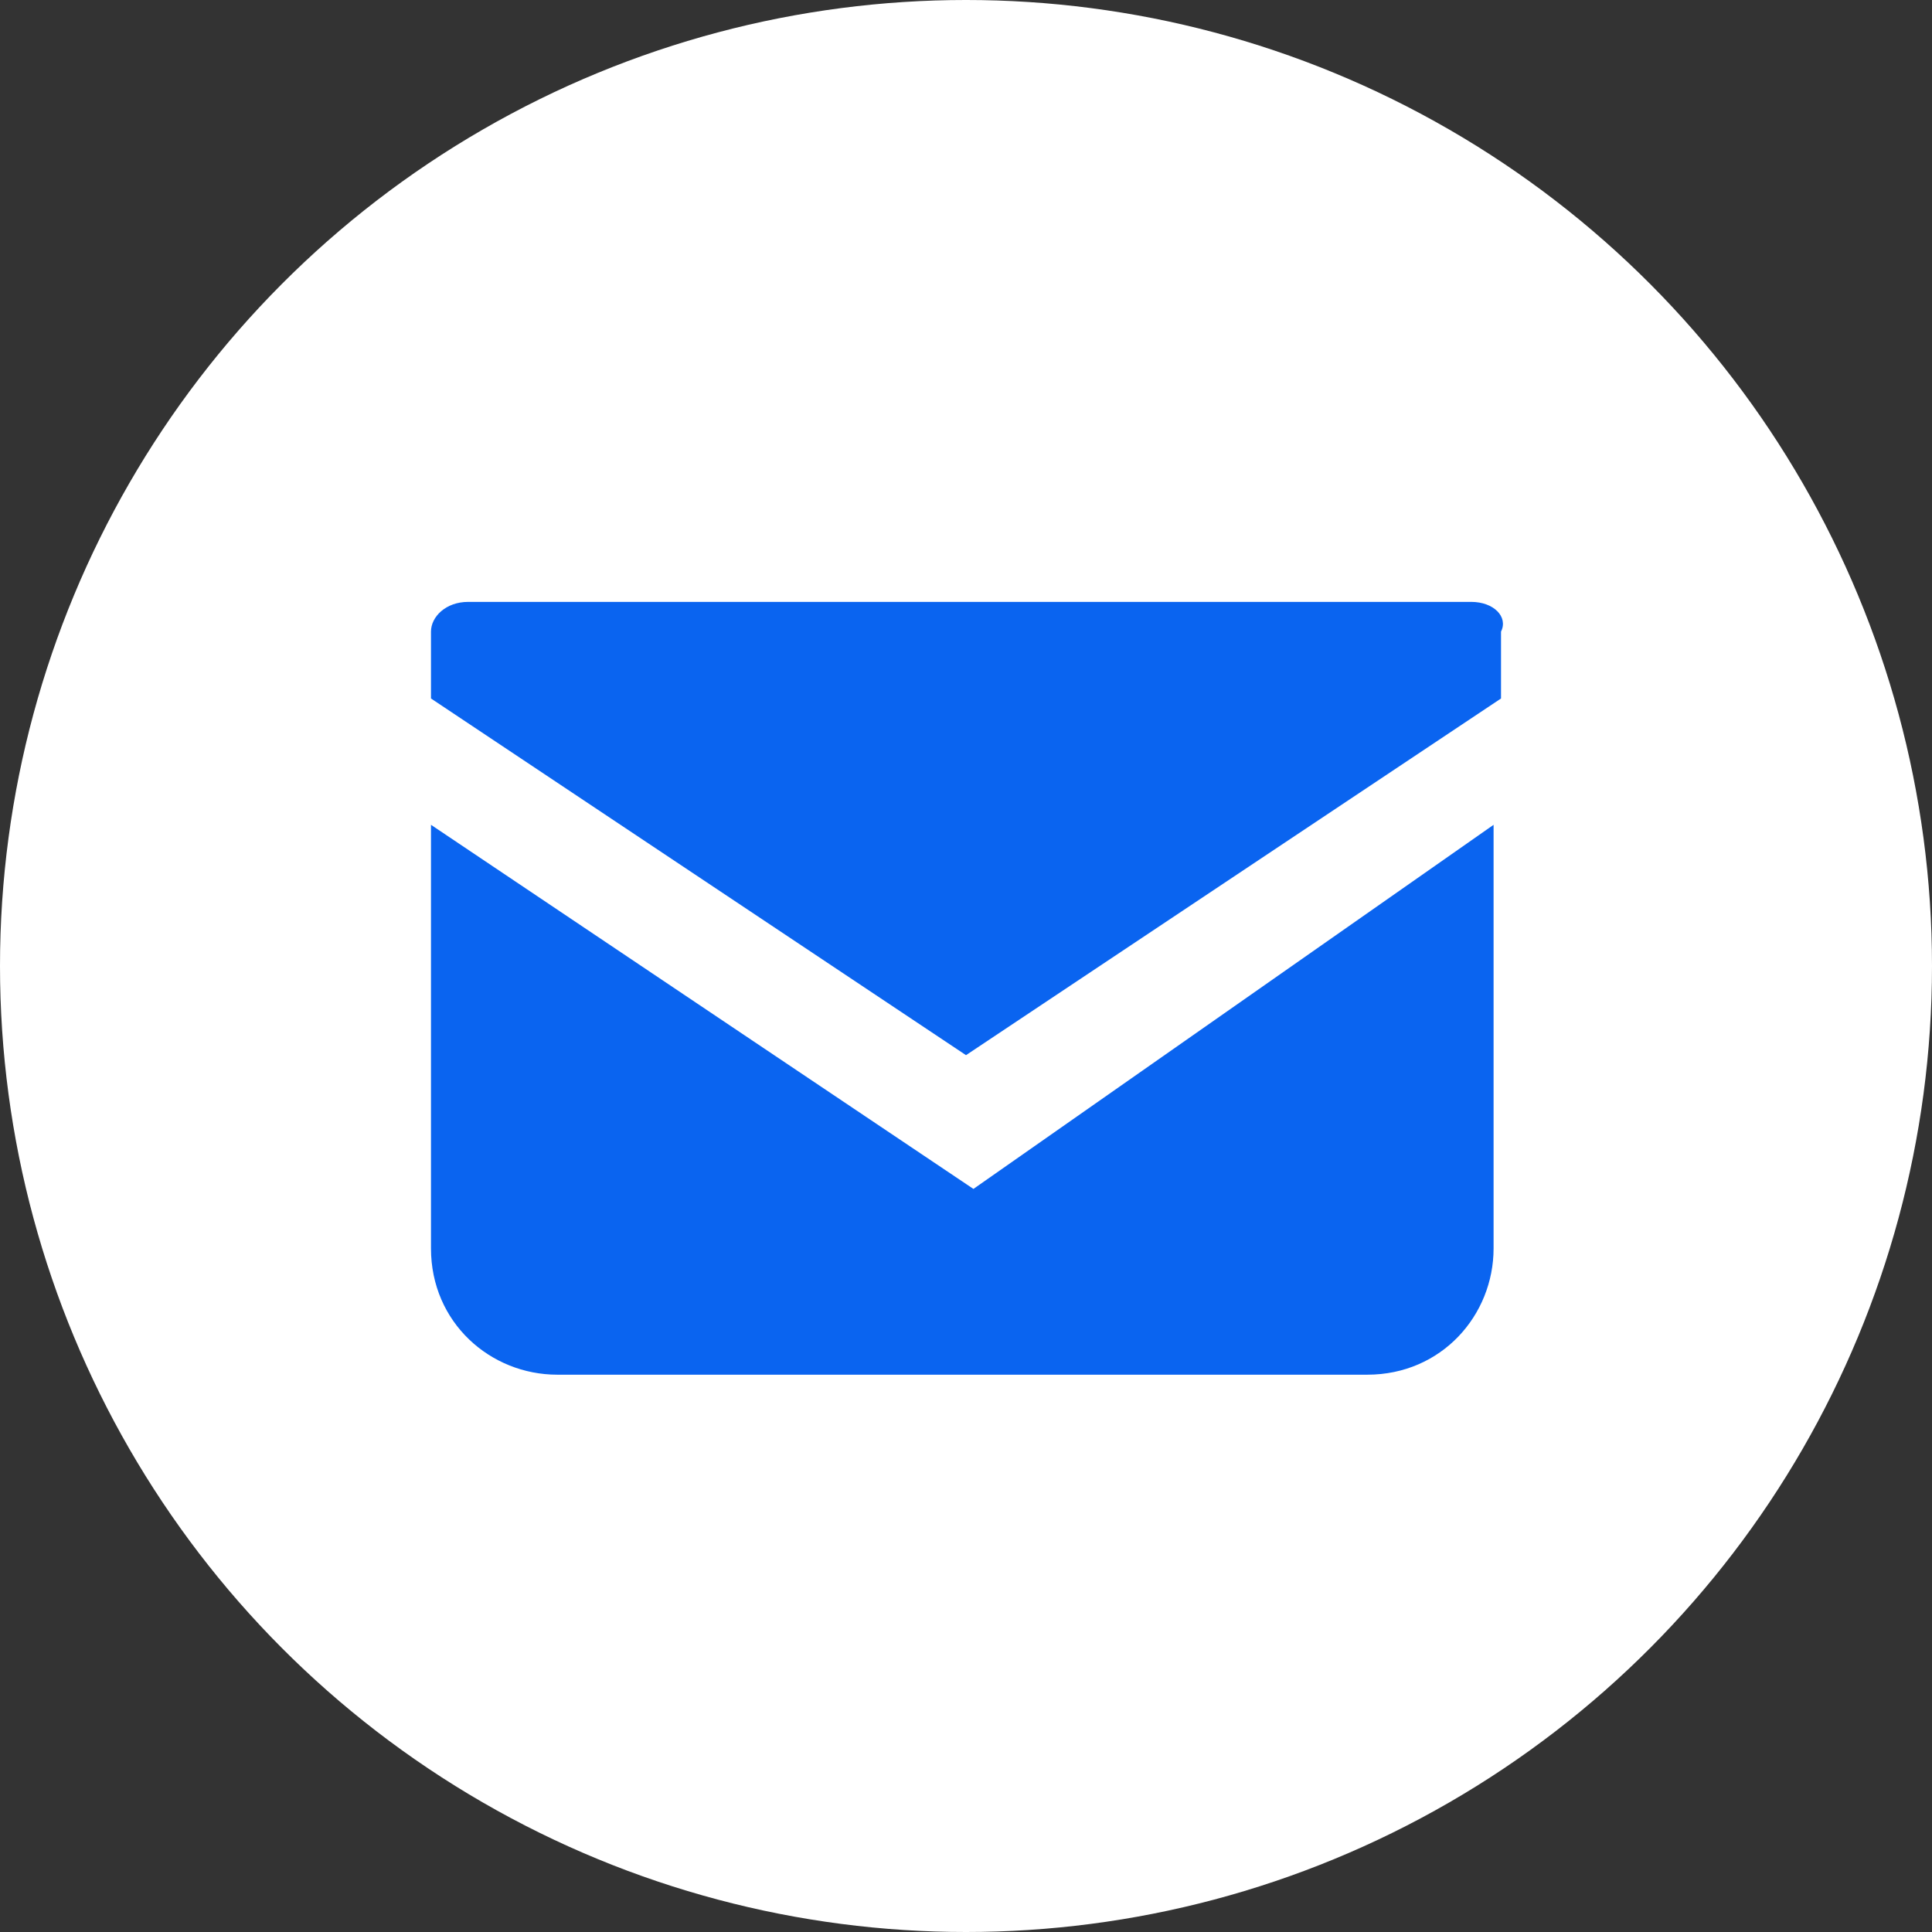
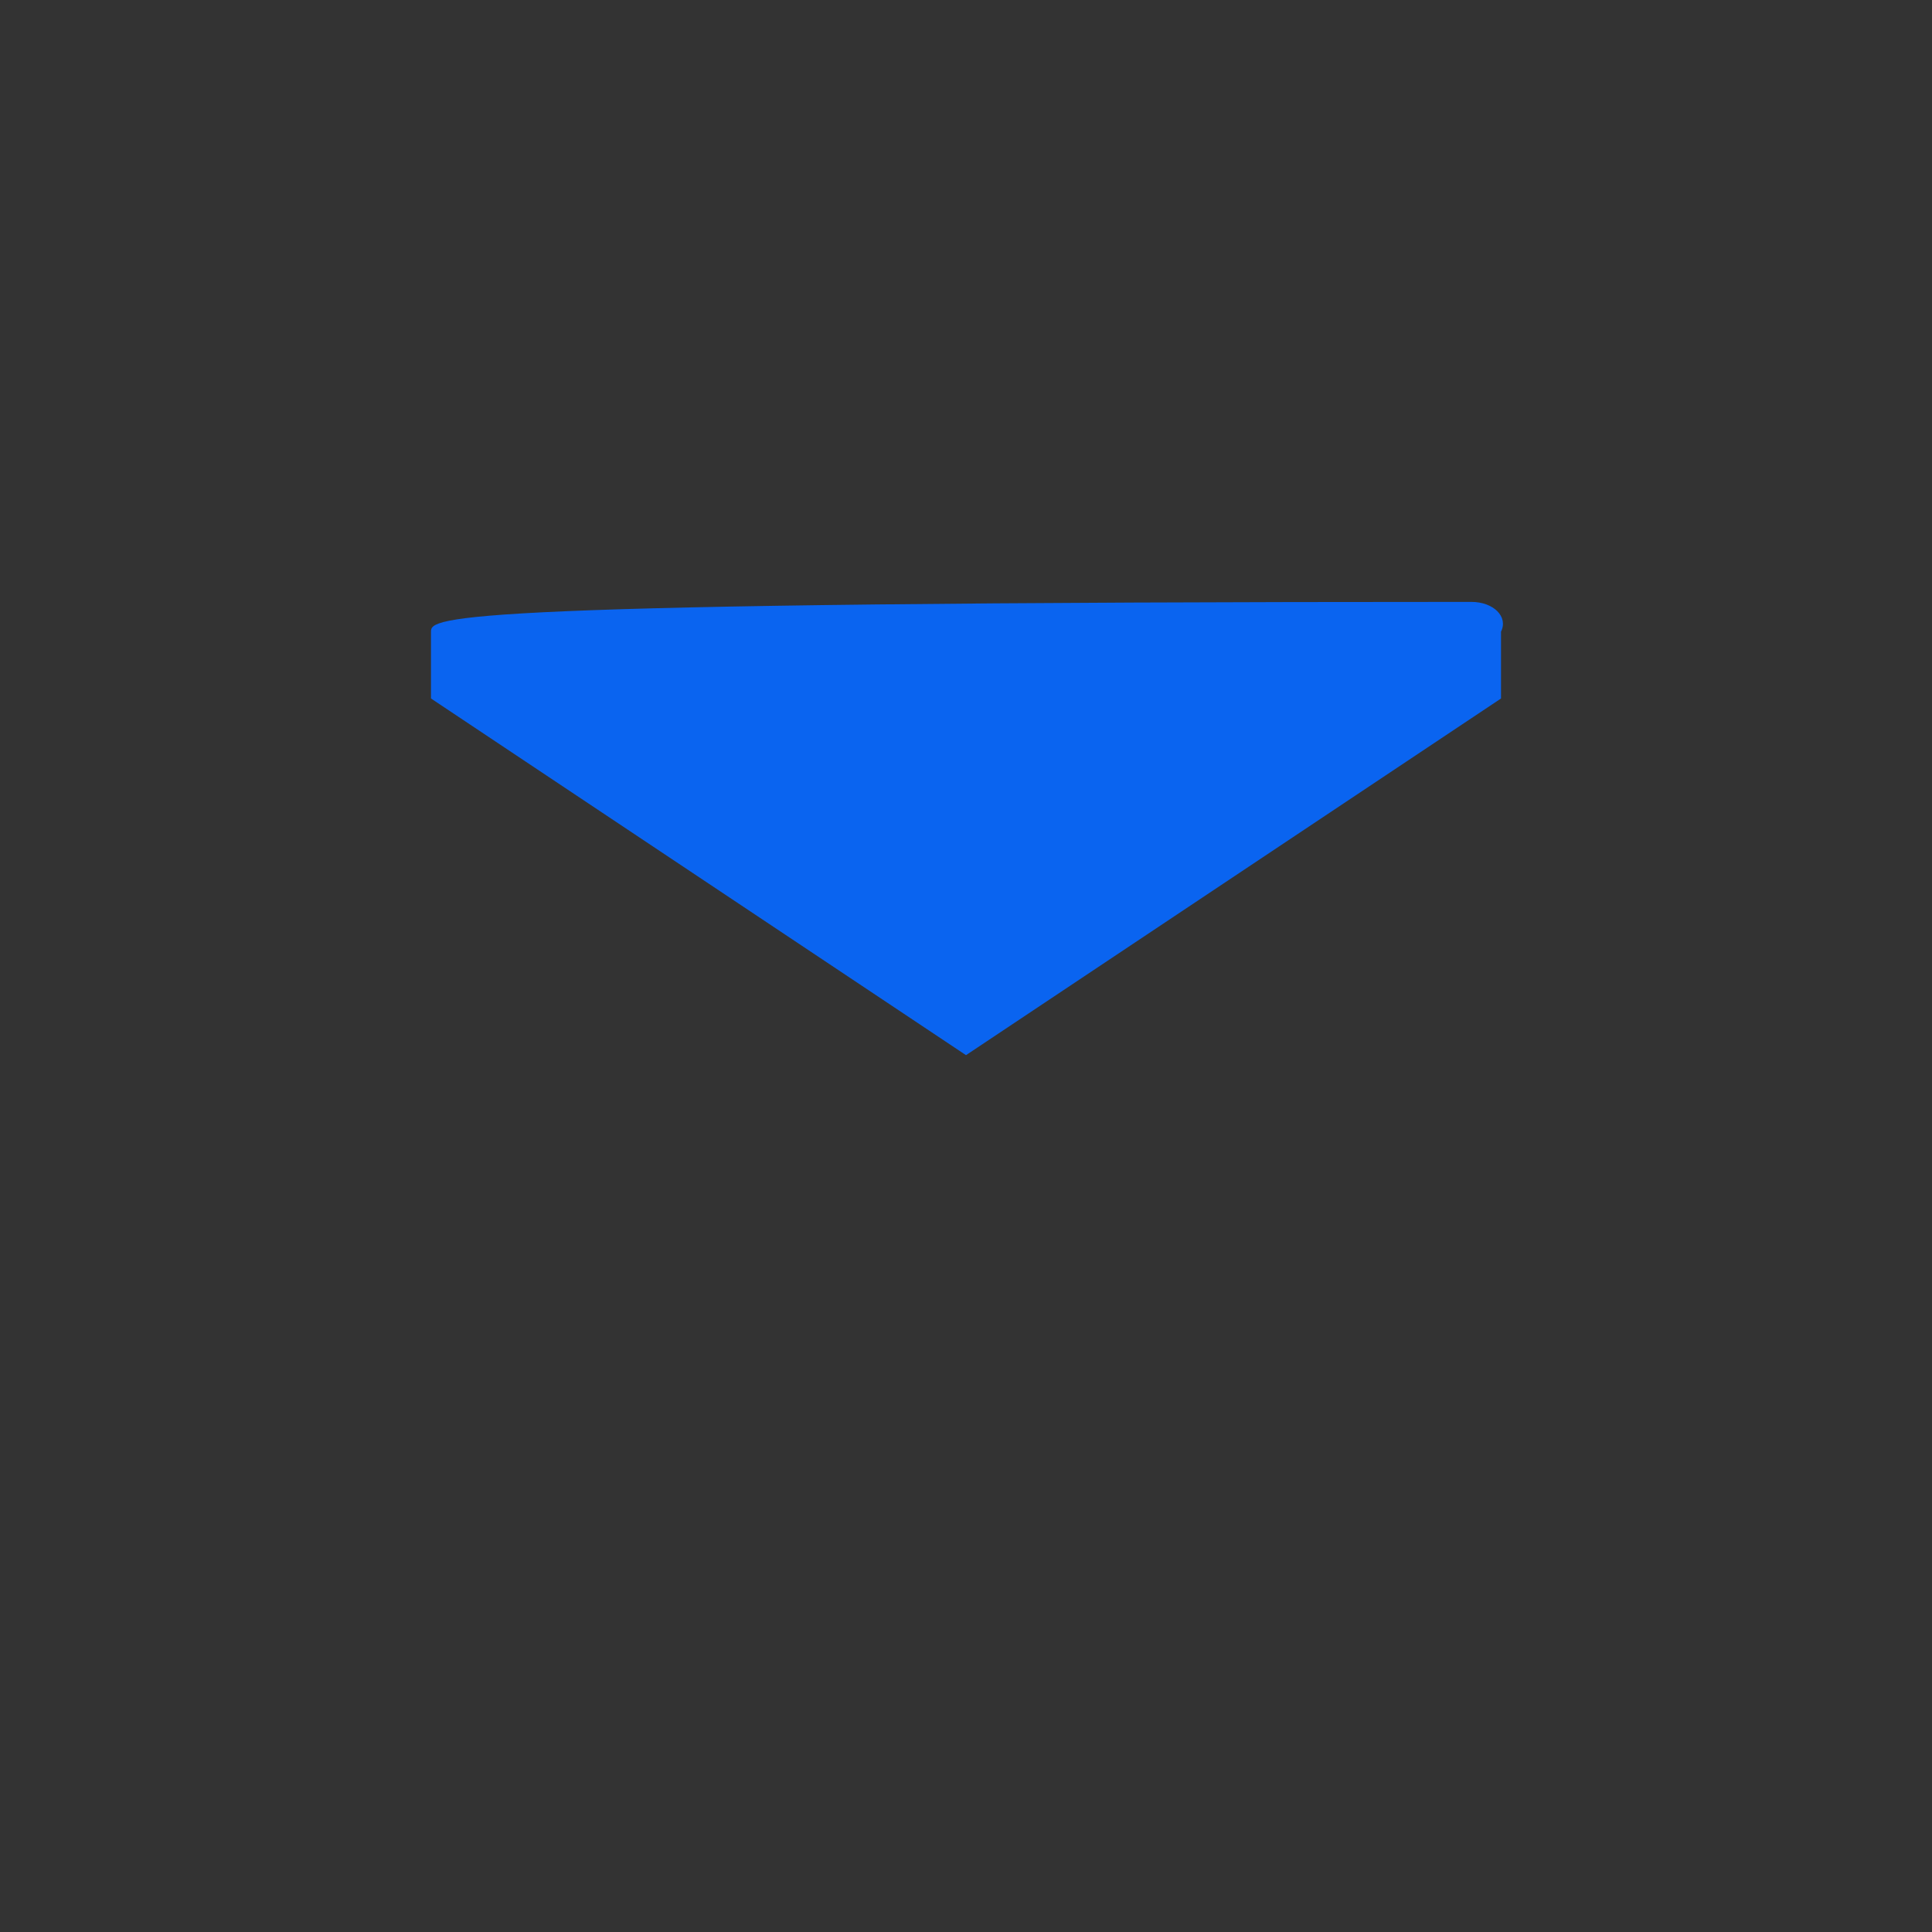
<svg xmlns="http://www.w3.org/2000/svg" version="1.1" id="_x32_" x="0px" y="0px" viewBox="0 0 26 26" style="enable-background:new 0 0 26 26;" xml:space="preserve">
  <rect x="0" y="0" width="26" height="26" fill="#333333" stroke="none" />
  <style type="text/css">
	.st0{fill:#FFFFFF;}
	.st1{fill:#0A64F0;}
</style>
  <g>
-     <circle class="st0" cx="13" cy="13" r="13" />
-   </g>
+     </g>
  <g>
-     <path class="st1" d="M19.8,8.1H6.3C6,8.1,5.8,8.3,5.8,8.5v0.9l7.2,4.8l7.2-4.8V8.5C20.3,8.3,20.1,8.1,19.8,8.1z" />
-     <path class="st1" d="M5.8,11.1v5.7c0,1,0.8,1.7,1.7,1.7h10.9c1,0,1.7-0.8,1.7-1.7v-5.7L13.1,16L5.8,11.1z" />
+     <path class="st1" d="M19.8,8.1C6,8.1,5.8,8.3,5.8,8.5v0.9l7.2,4.8l7.2-4.8V8.5C20.3,8.3,20.1,8.1,19.8,8.1z" />
  </g>
</svg>